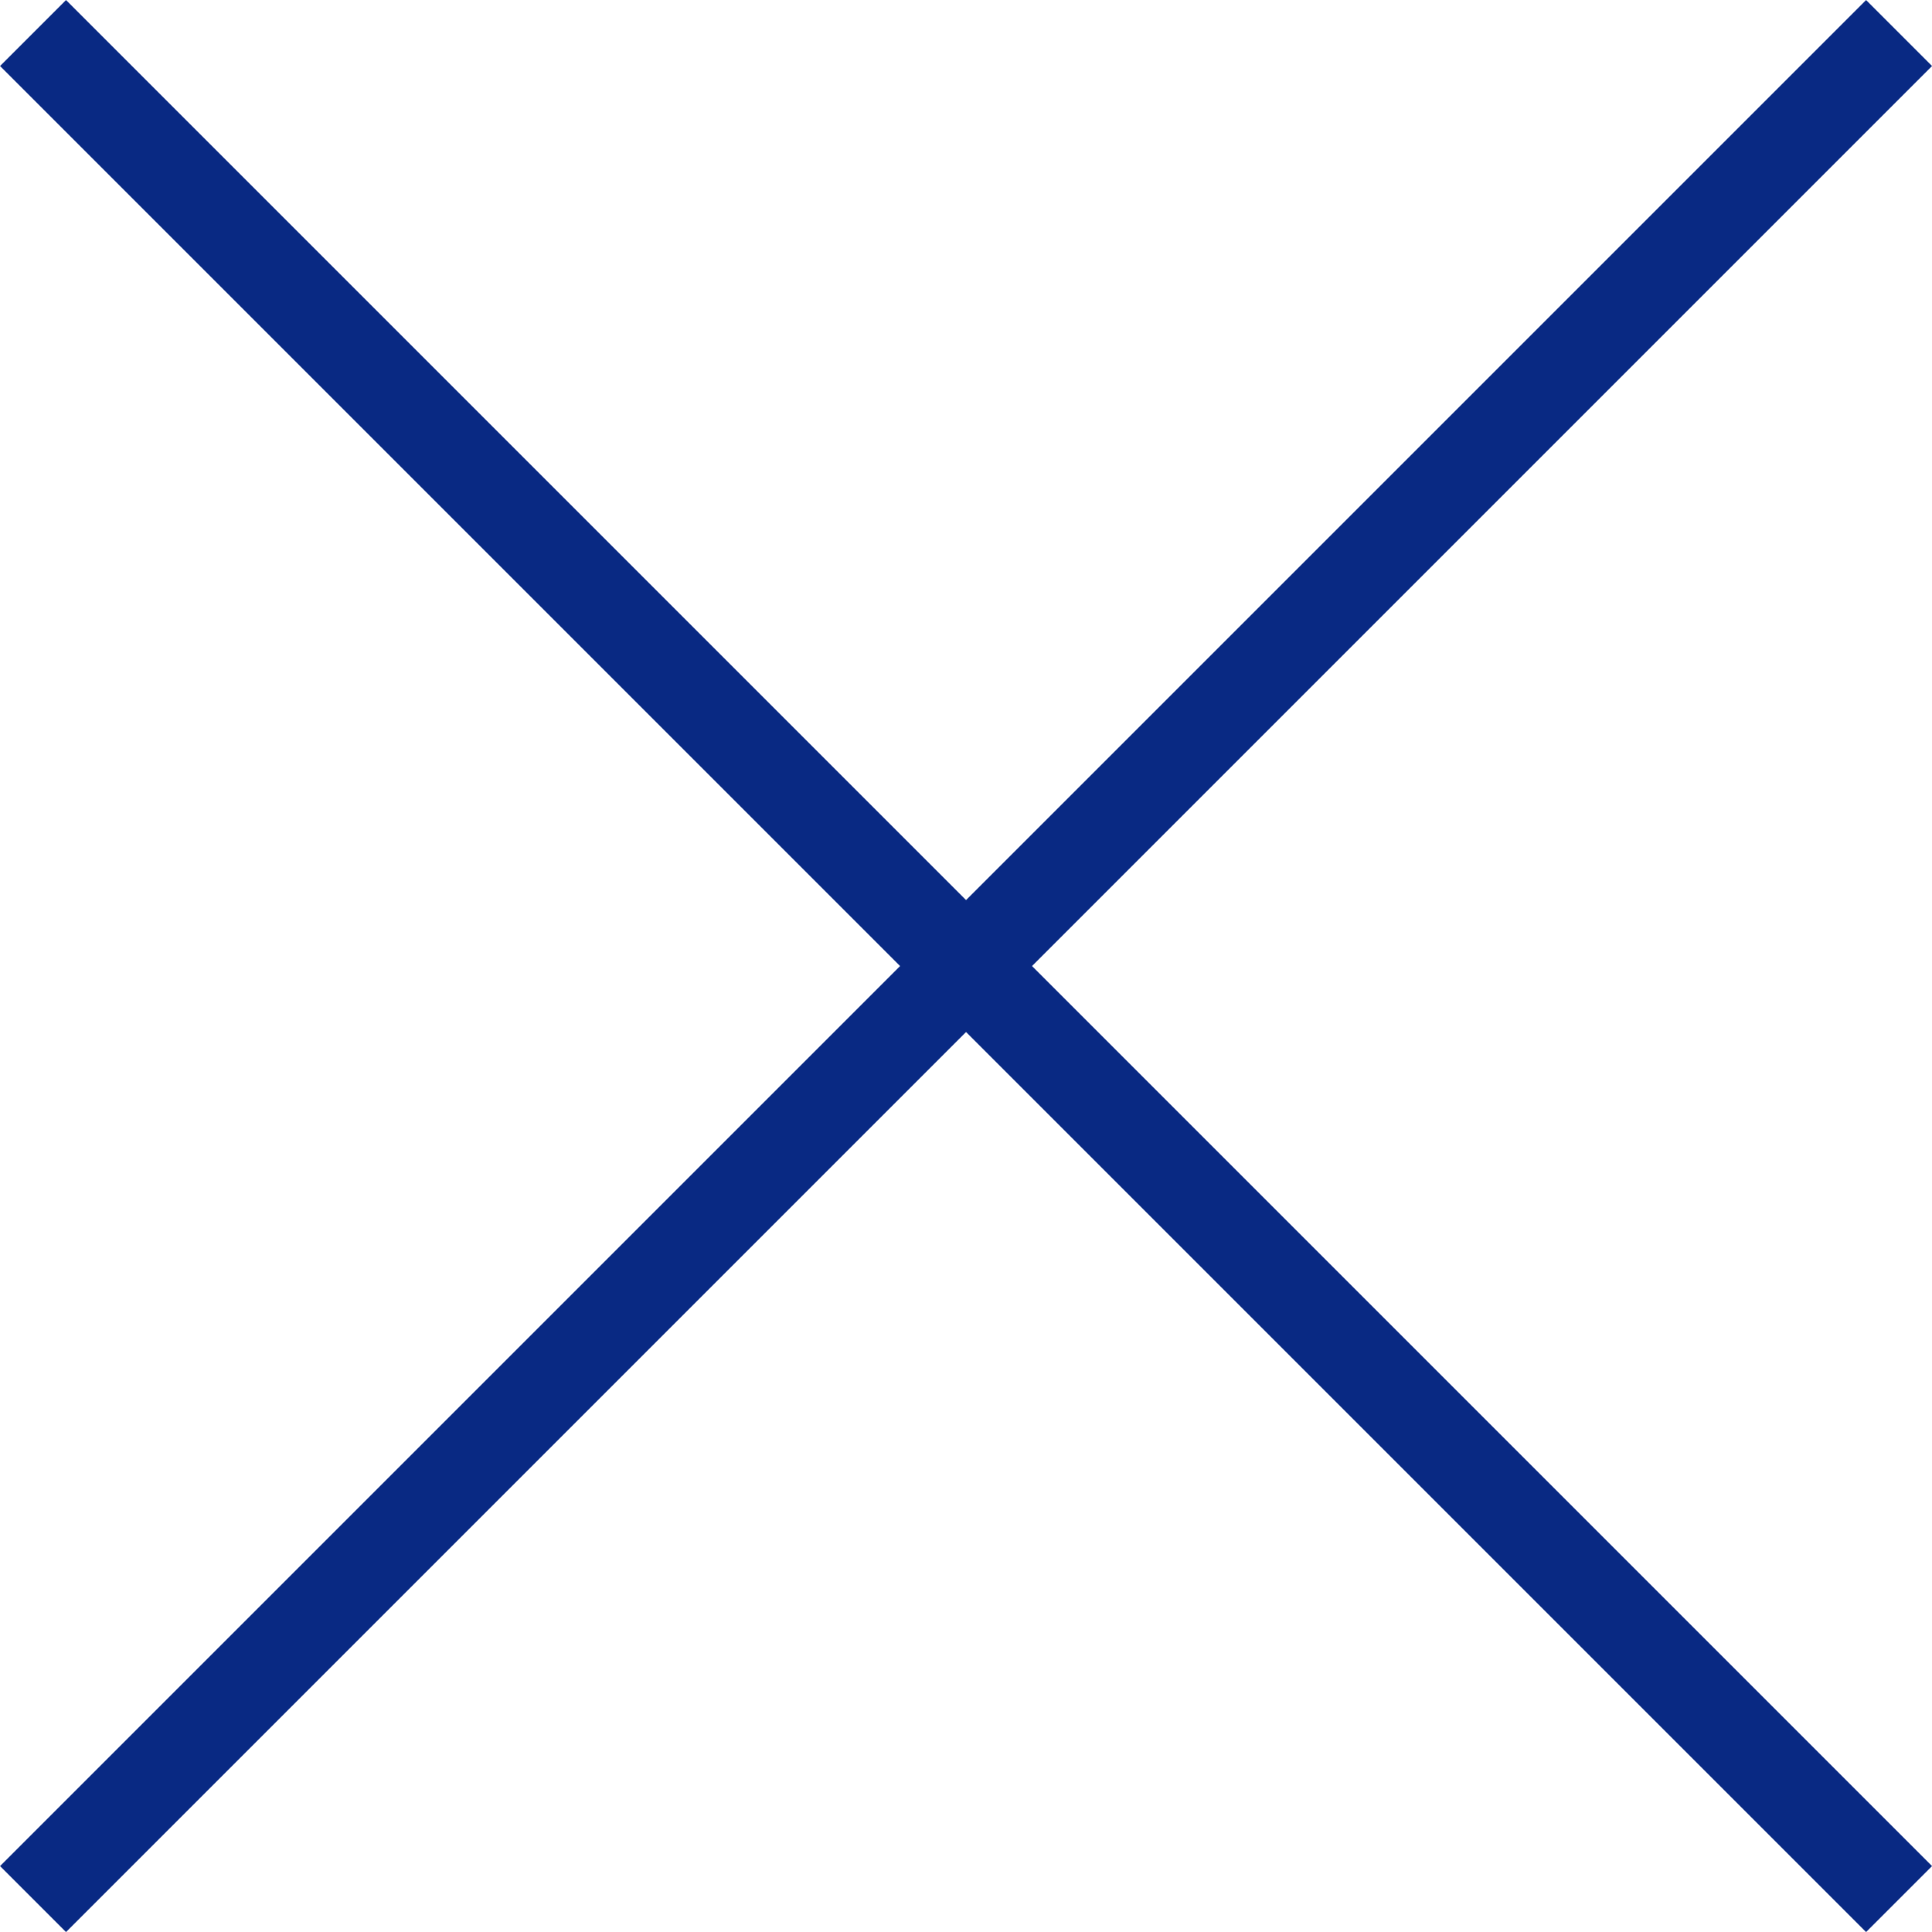
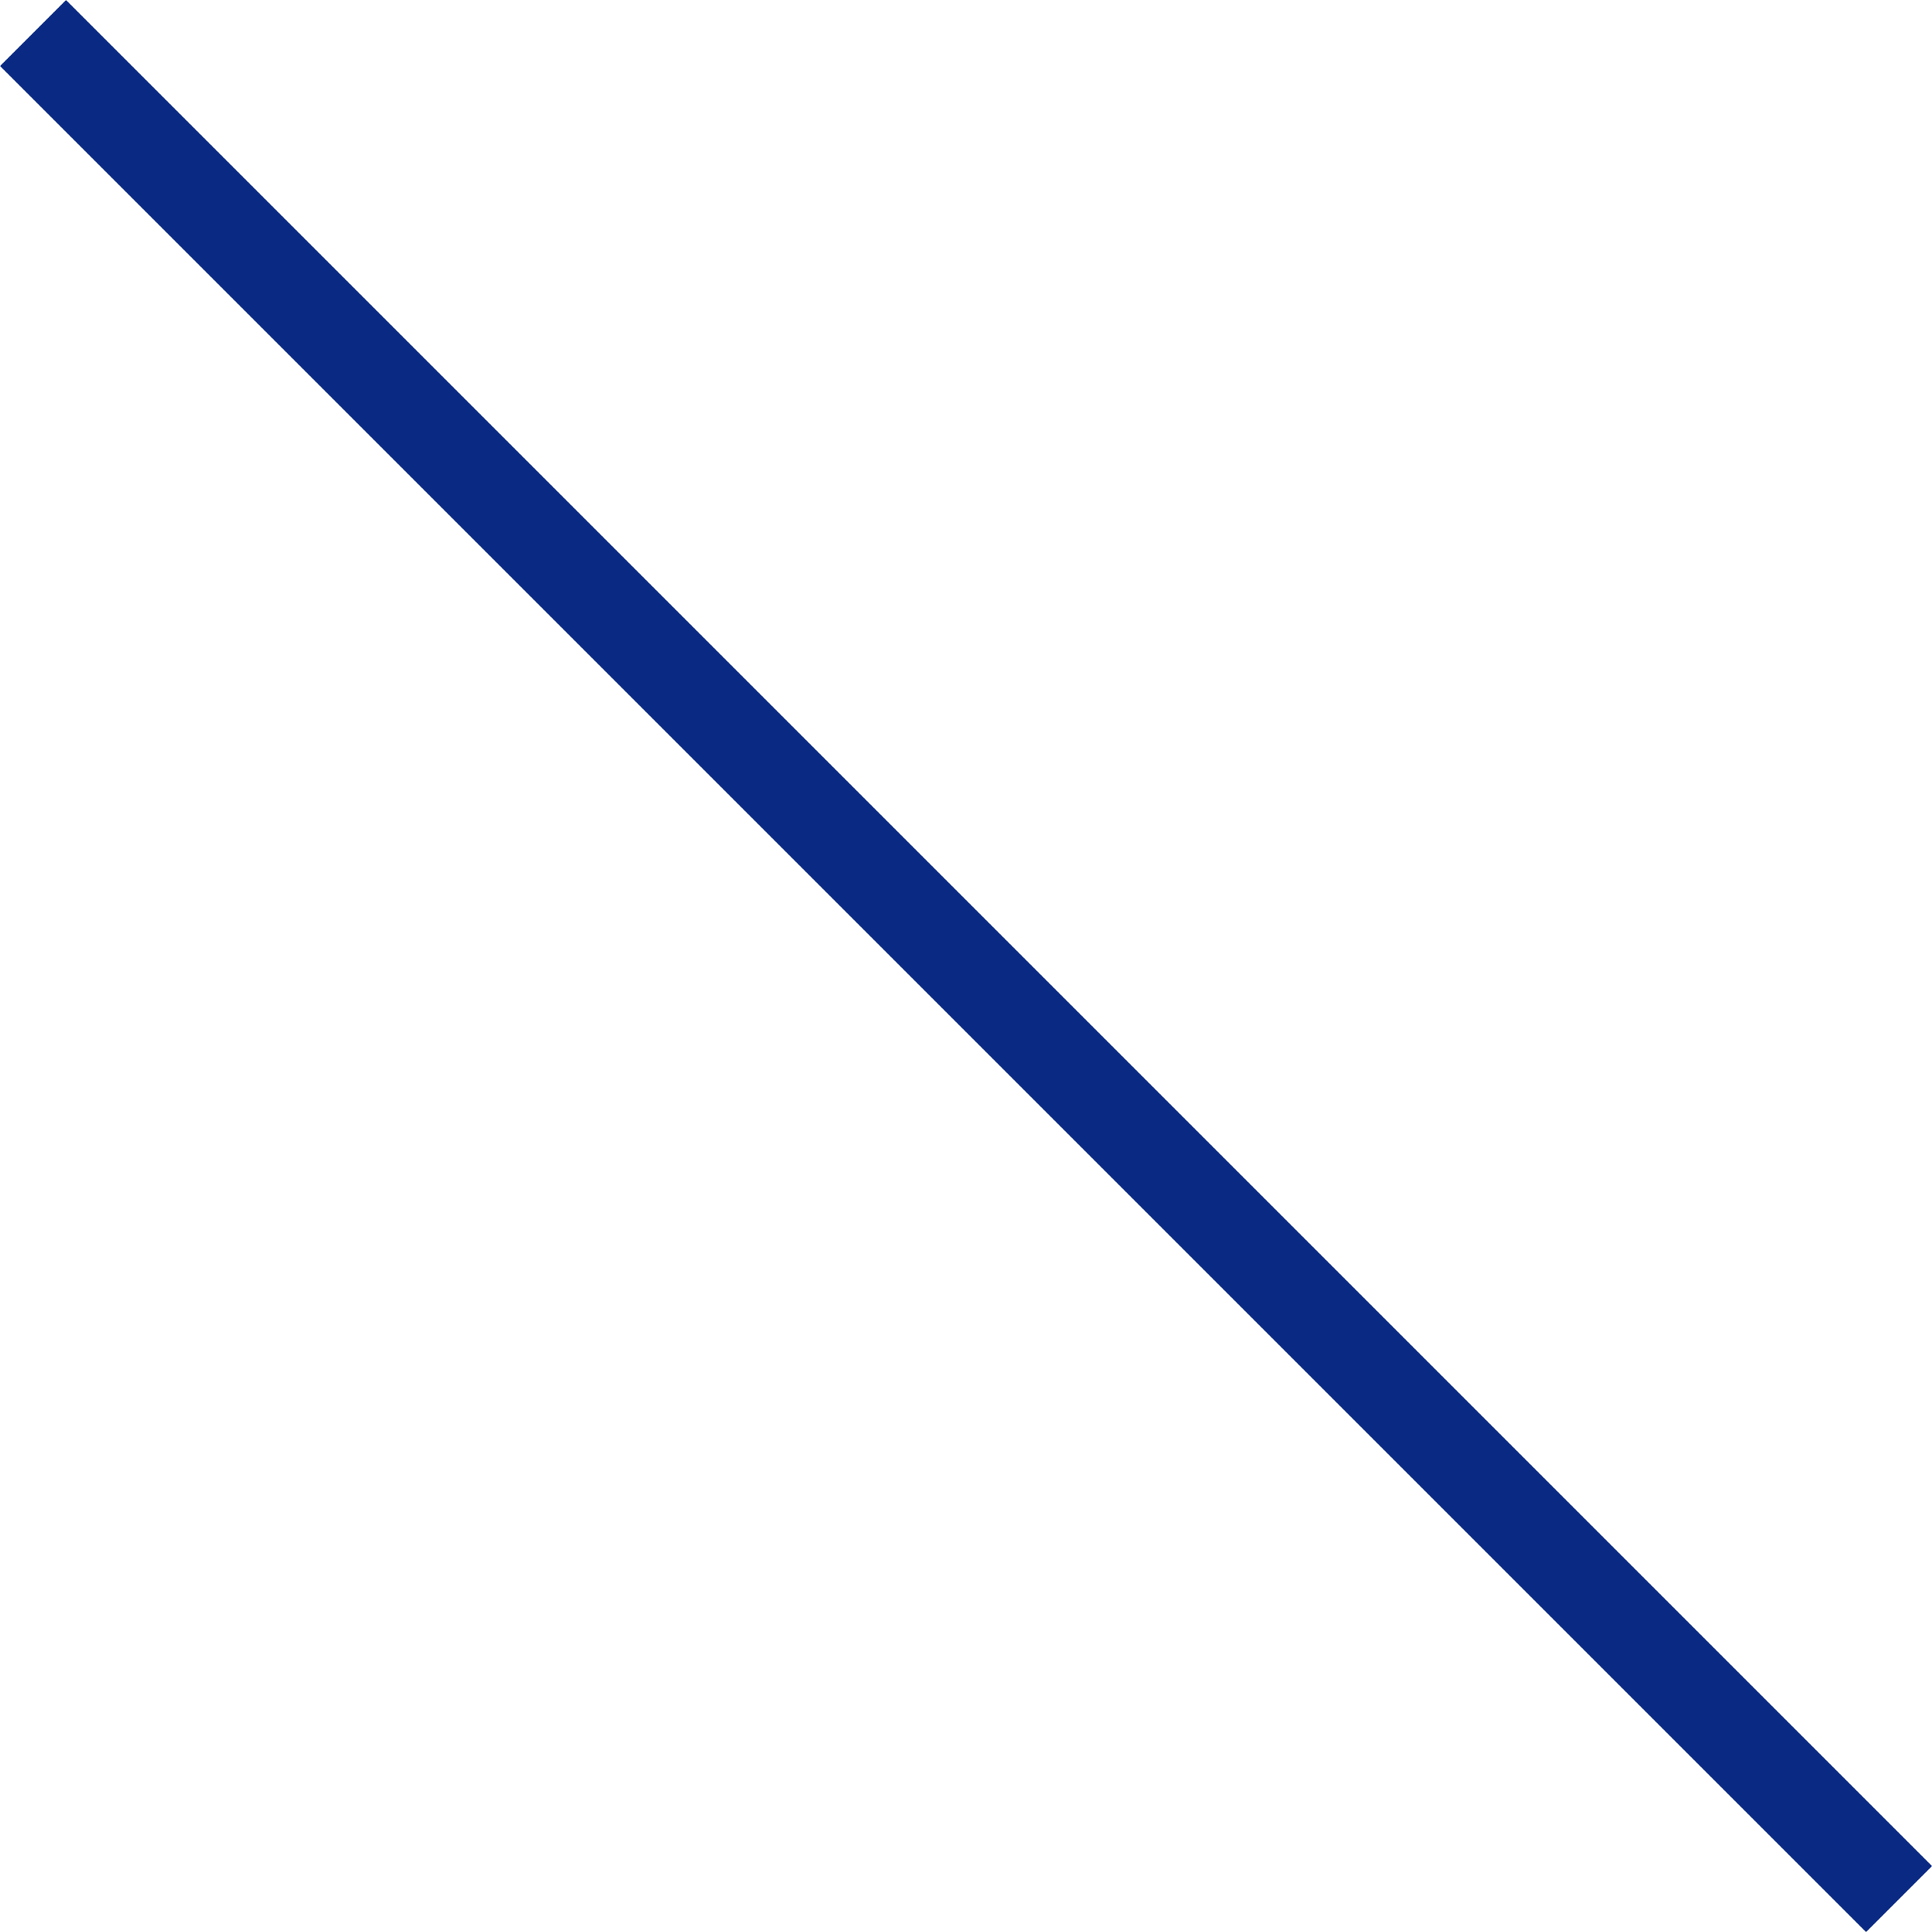
<svg xmlns="http://www.w3.org/2000/svg" width="20.707" height="20.707" viewBox="0 0 20.707 20.707">
  <g fill="none" stroke="#092983" stroke-miterlimit="10" data-name="グループ 33382">
    <path d="m.354.354 20 20" data-name="パス 2892" />
-     <path d="m20.354.354-20 20" data-name="パス 2893" />
  </g>
</svg>